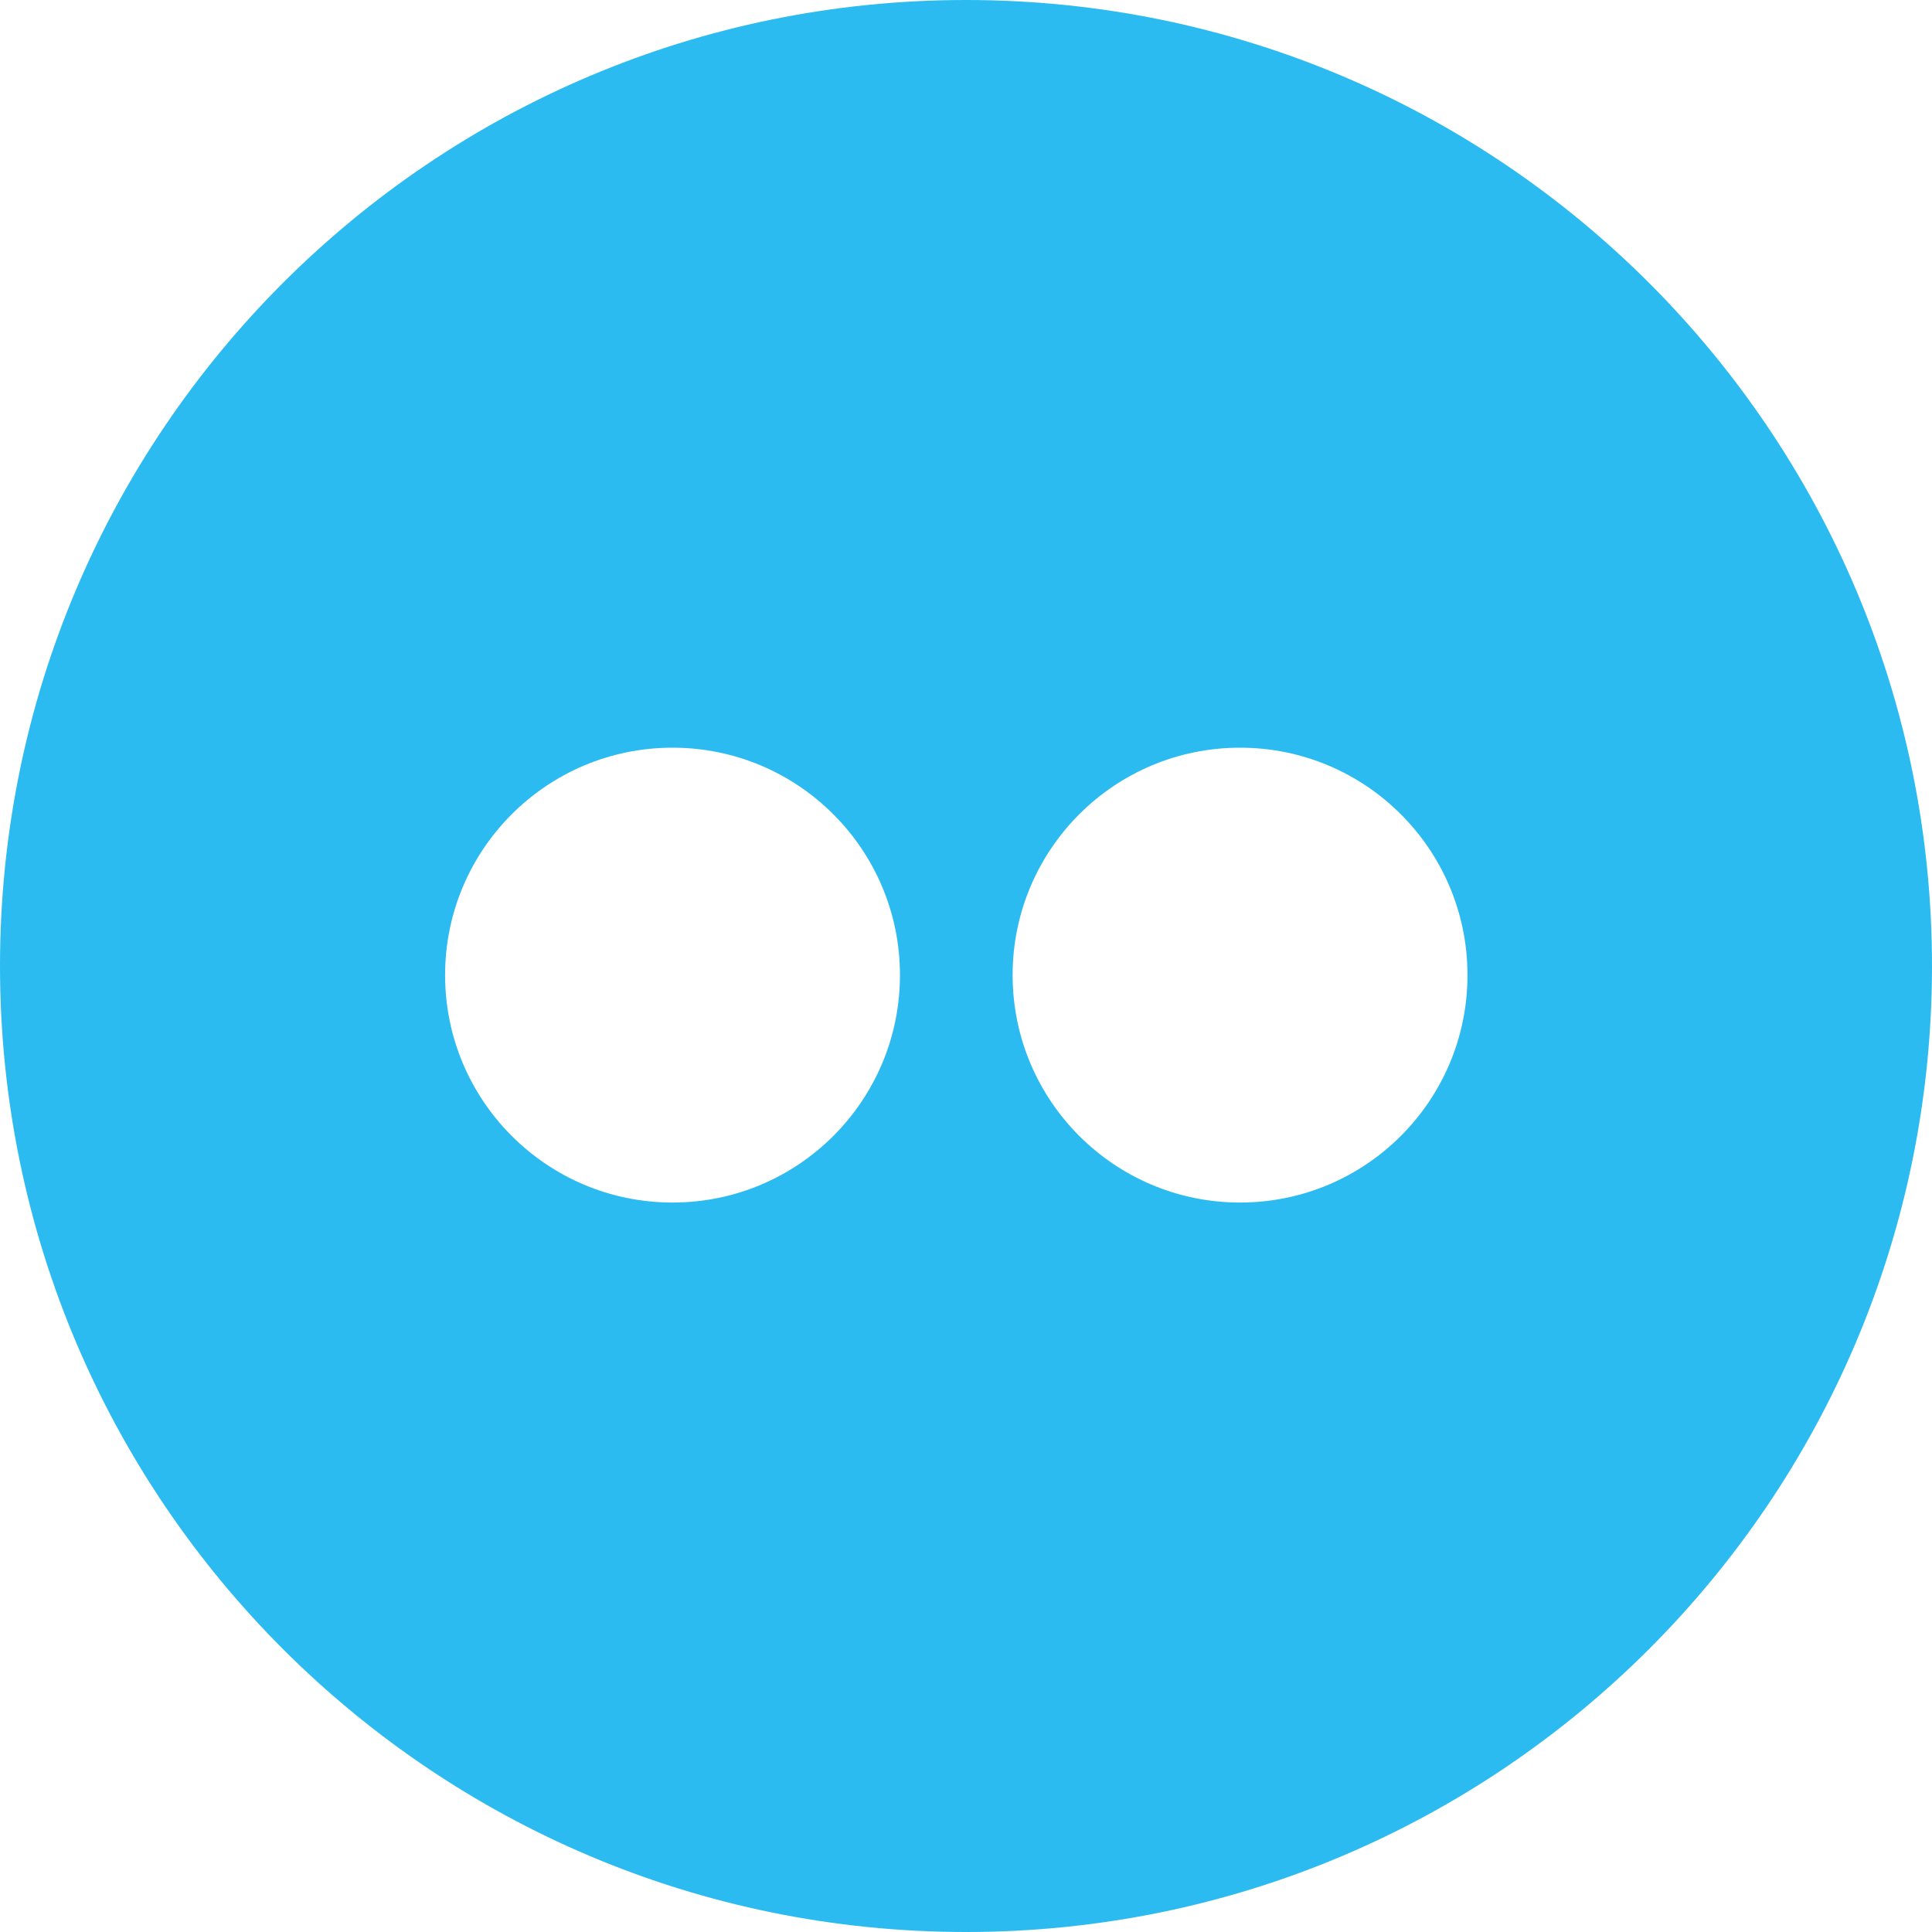
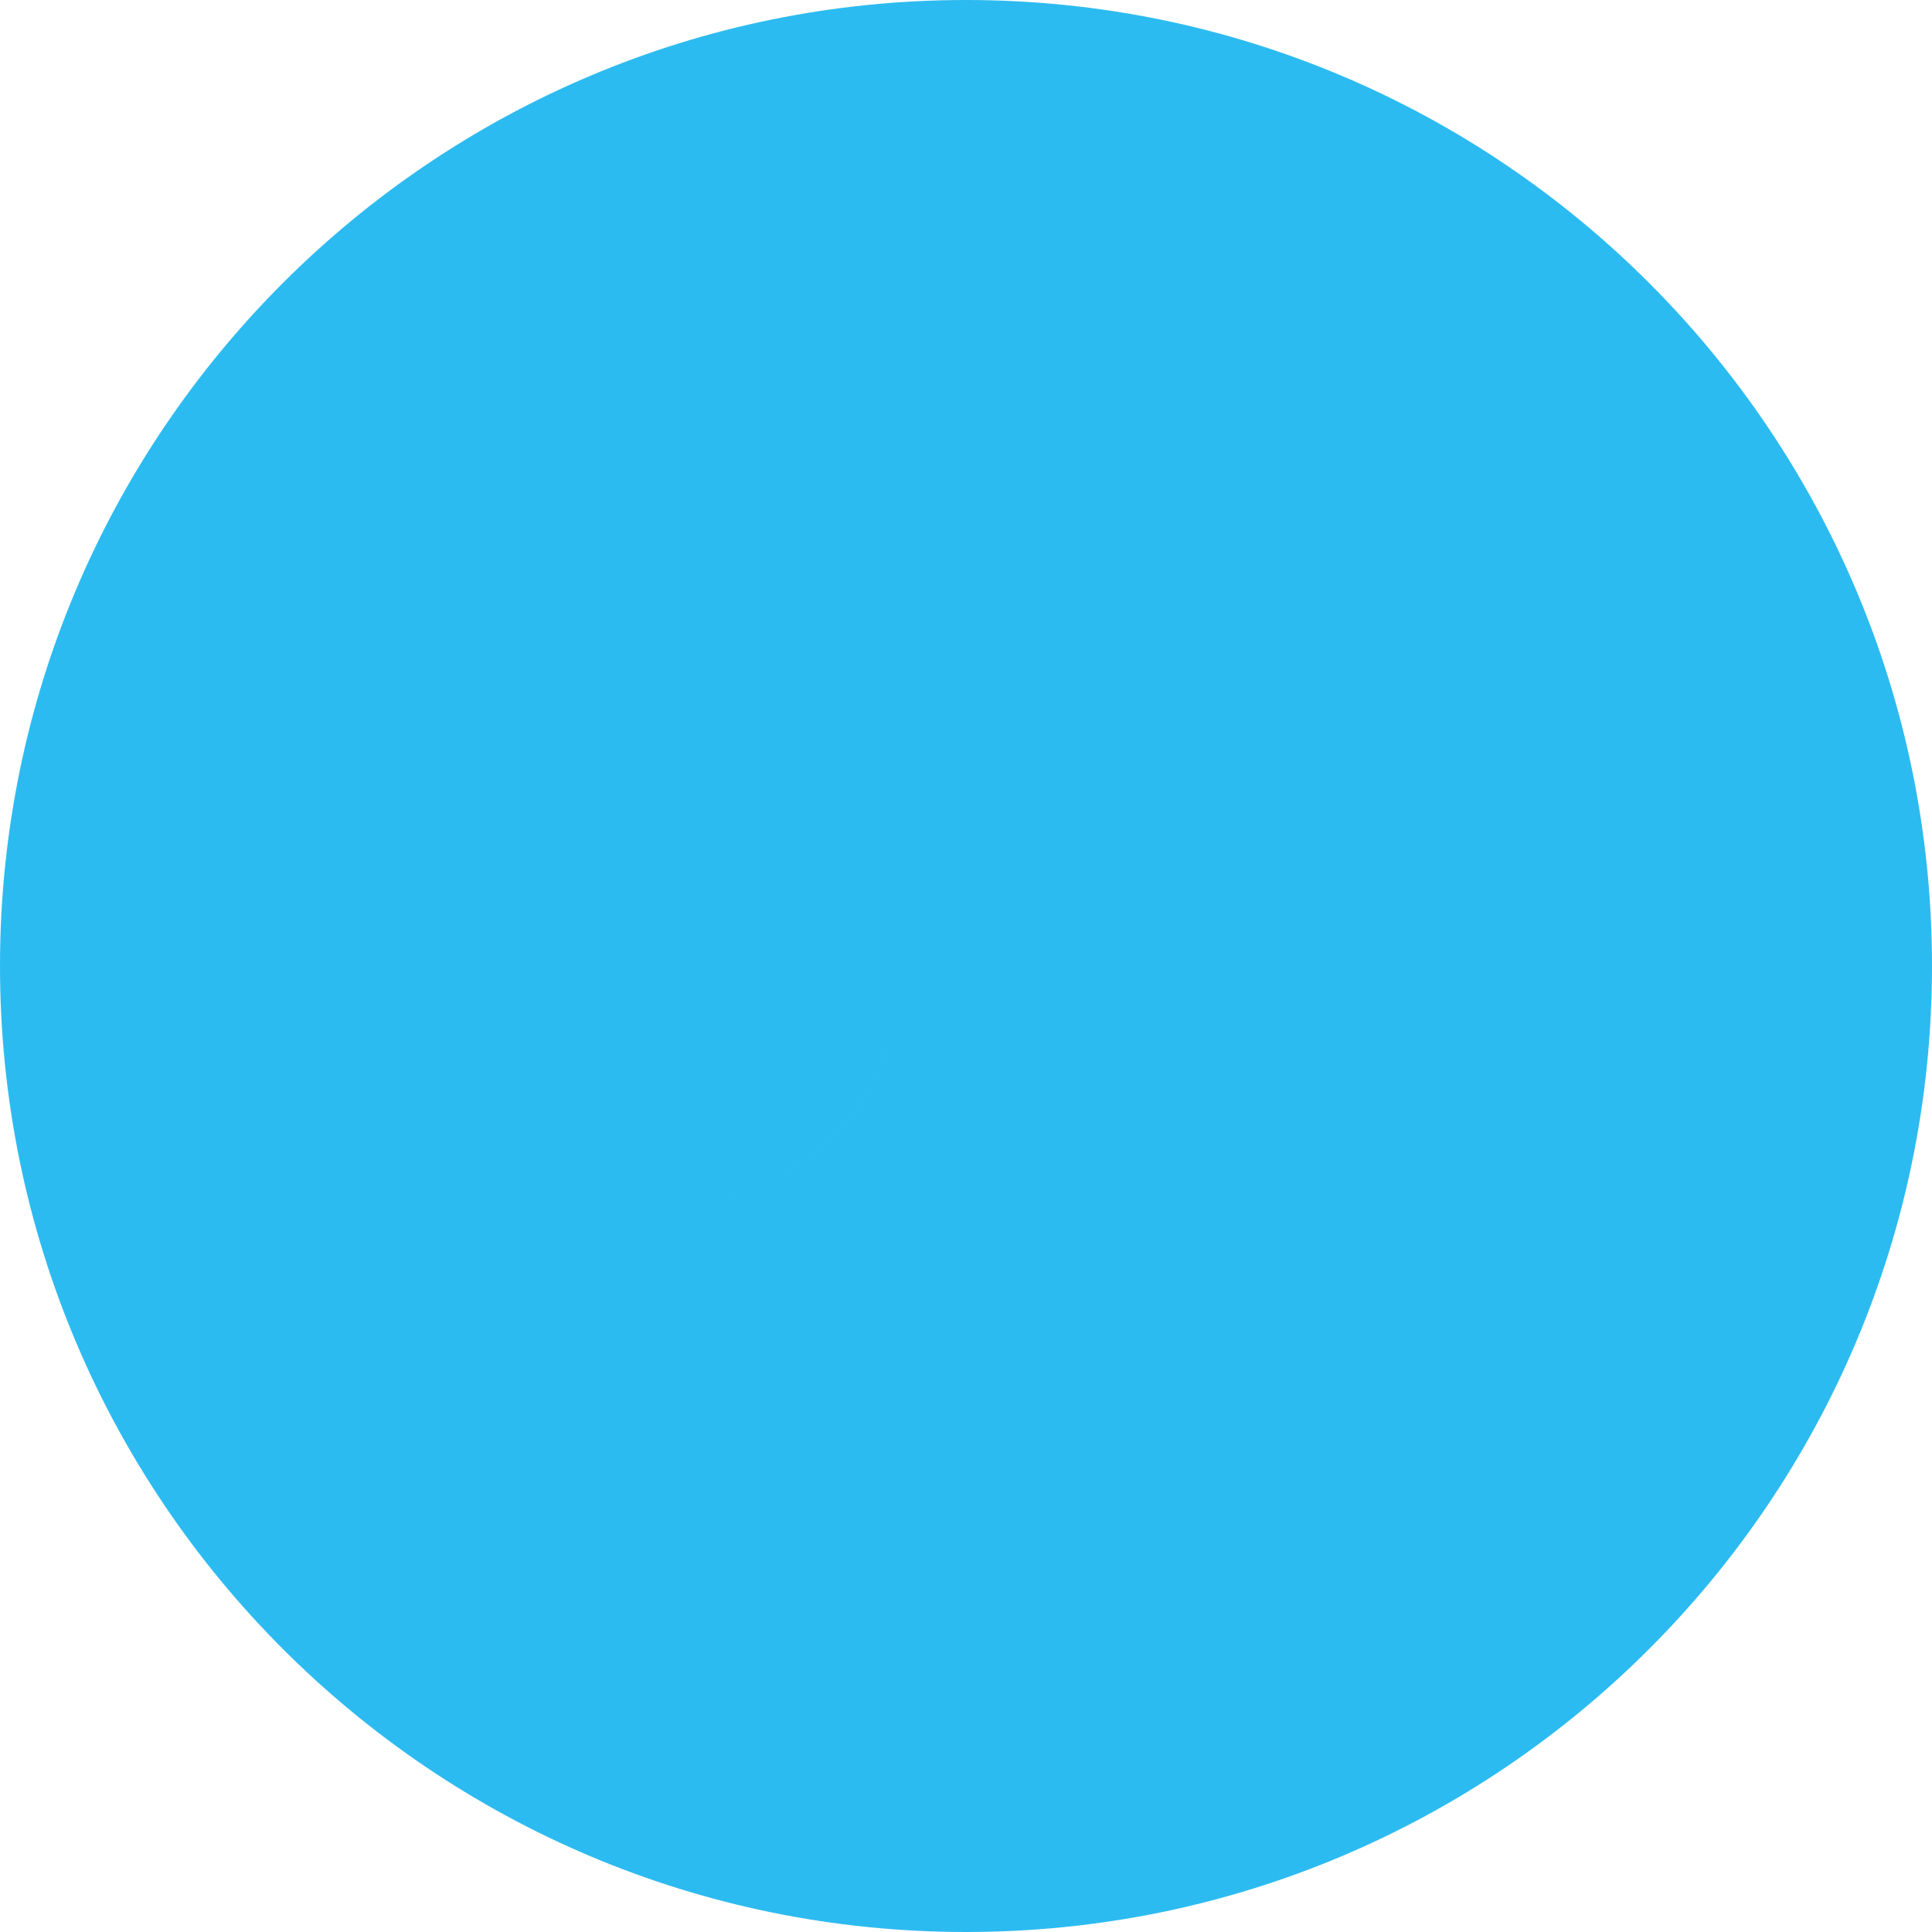
<svg xmlns="http://www.w3.org/2000/svg" width="60" height="60" viewBox="0 0 60 60">
  <style type="text/css">.st0{fill-rule:evenodd;clip-rule:evenodd;fill:#2cbbf0;}</style>
-   <path class="st0" d="M30 0c-16.568 0-30 13.431-30 29.999 0 16.569 13.432 30.001 30 30.001 16.569 0 30-13.432 30-30.001 0-16.568-13.431-29.999-30-29.999zm-9.114 37.346c-3.901 0-7.063-3.163-7.063-7.063 0-3.902 3.162-7.063 7.063-7.063s7.063 3.162 7.063 7.063-3.162 7.063-7.063 7.063zm17.625 0c-3.901 0-7.063-3.163-7.063-7.063 0-3.902 3.162-7.063 7.063-7.063s7.063 3.162 7.063 7.063-3.163 7.063-7.063 7.063z" />
+   <path class="st0" d="M30 0c-16.568 0-30 13.431-30 29.999 0 16.569 13.432 30.001 30 30.001 16.569 0 30-13.432 30-30.001 0-16.568-13.431-29.999-30-29.999zm-9.114 37.346c-3.901 0-7.063-3.163-7.063-7.063 0-3.902 3.162-7.063 7.063-7.063s7.063 3.162 7.063 7.063-3.162 7.063-7.063 7.063zc-3.901 0-7.063-3.163-7.063-7.063 0-3.902 3.162-7.063 7.063-7.063s7.063 3.162 7.063 7.063-3.163 7.063-7.063 7.063z" />
</svg>